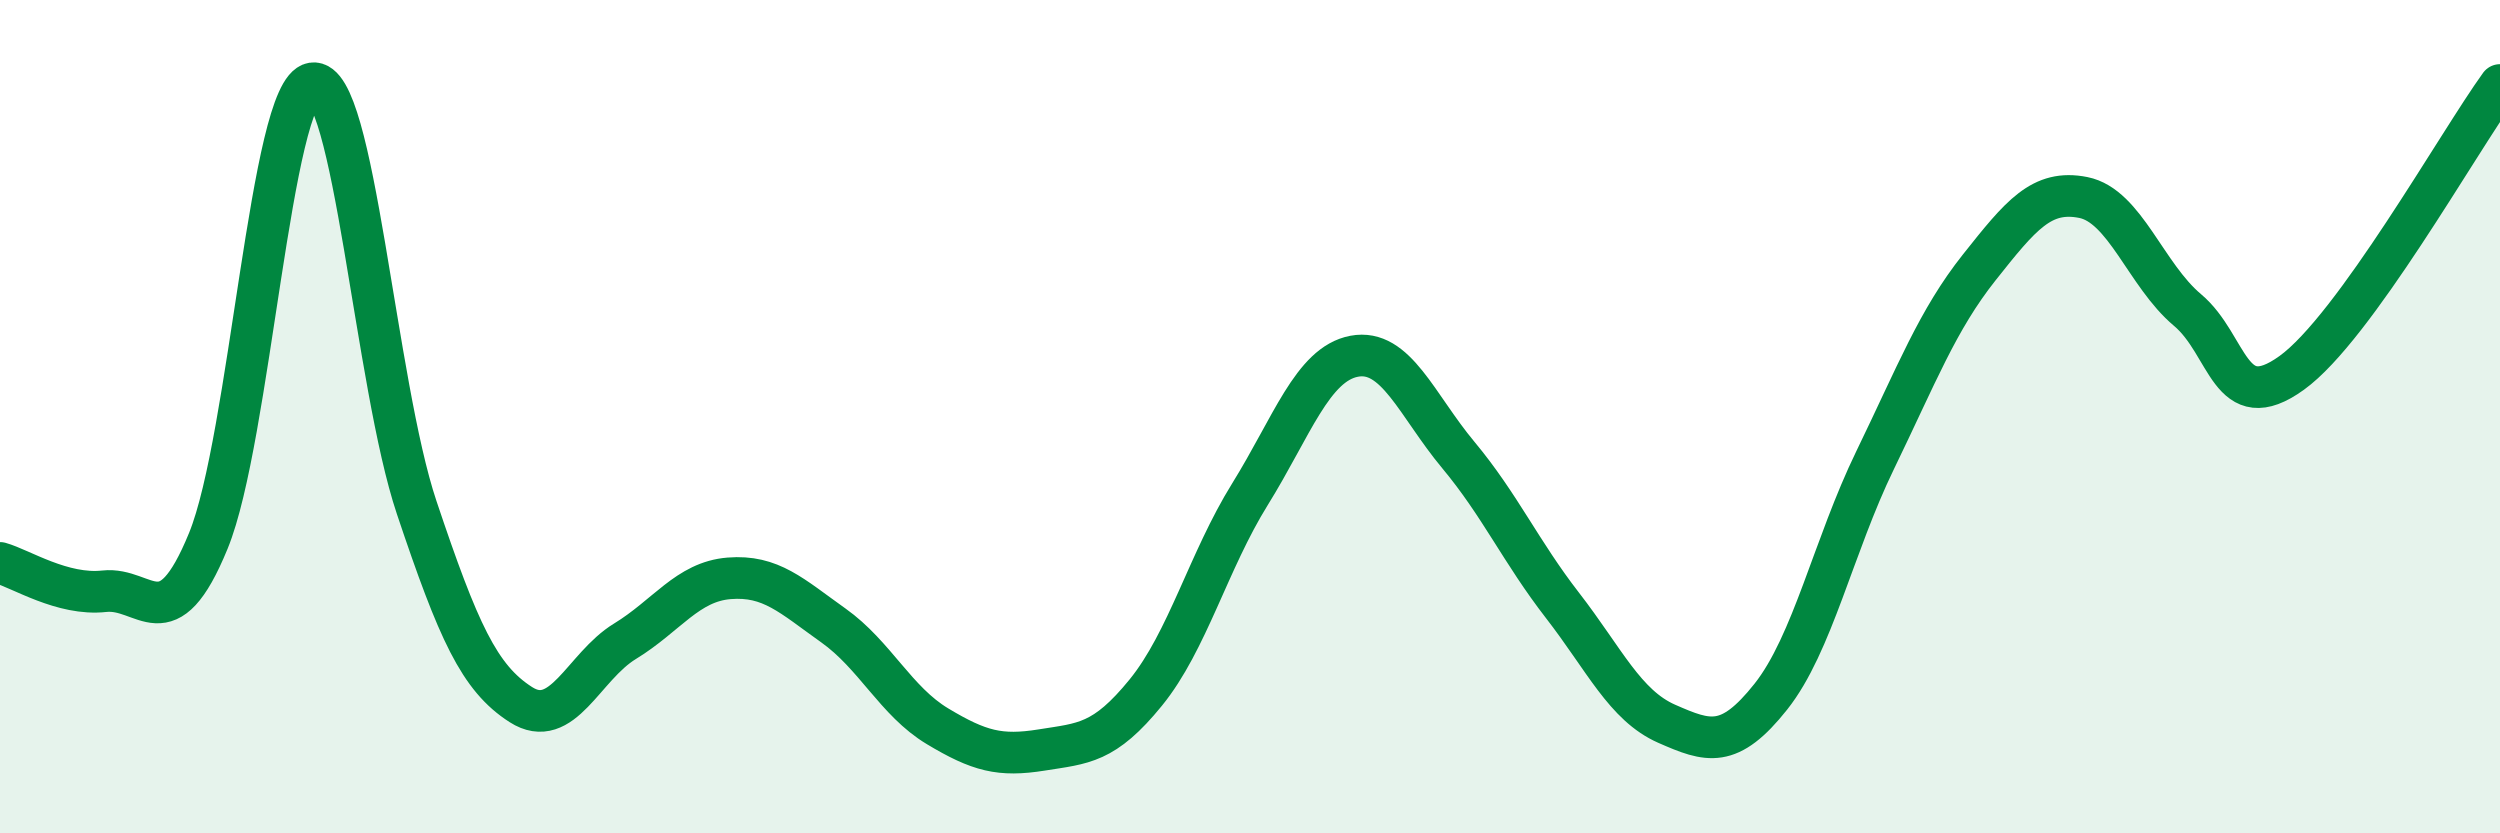
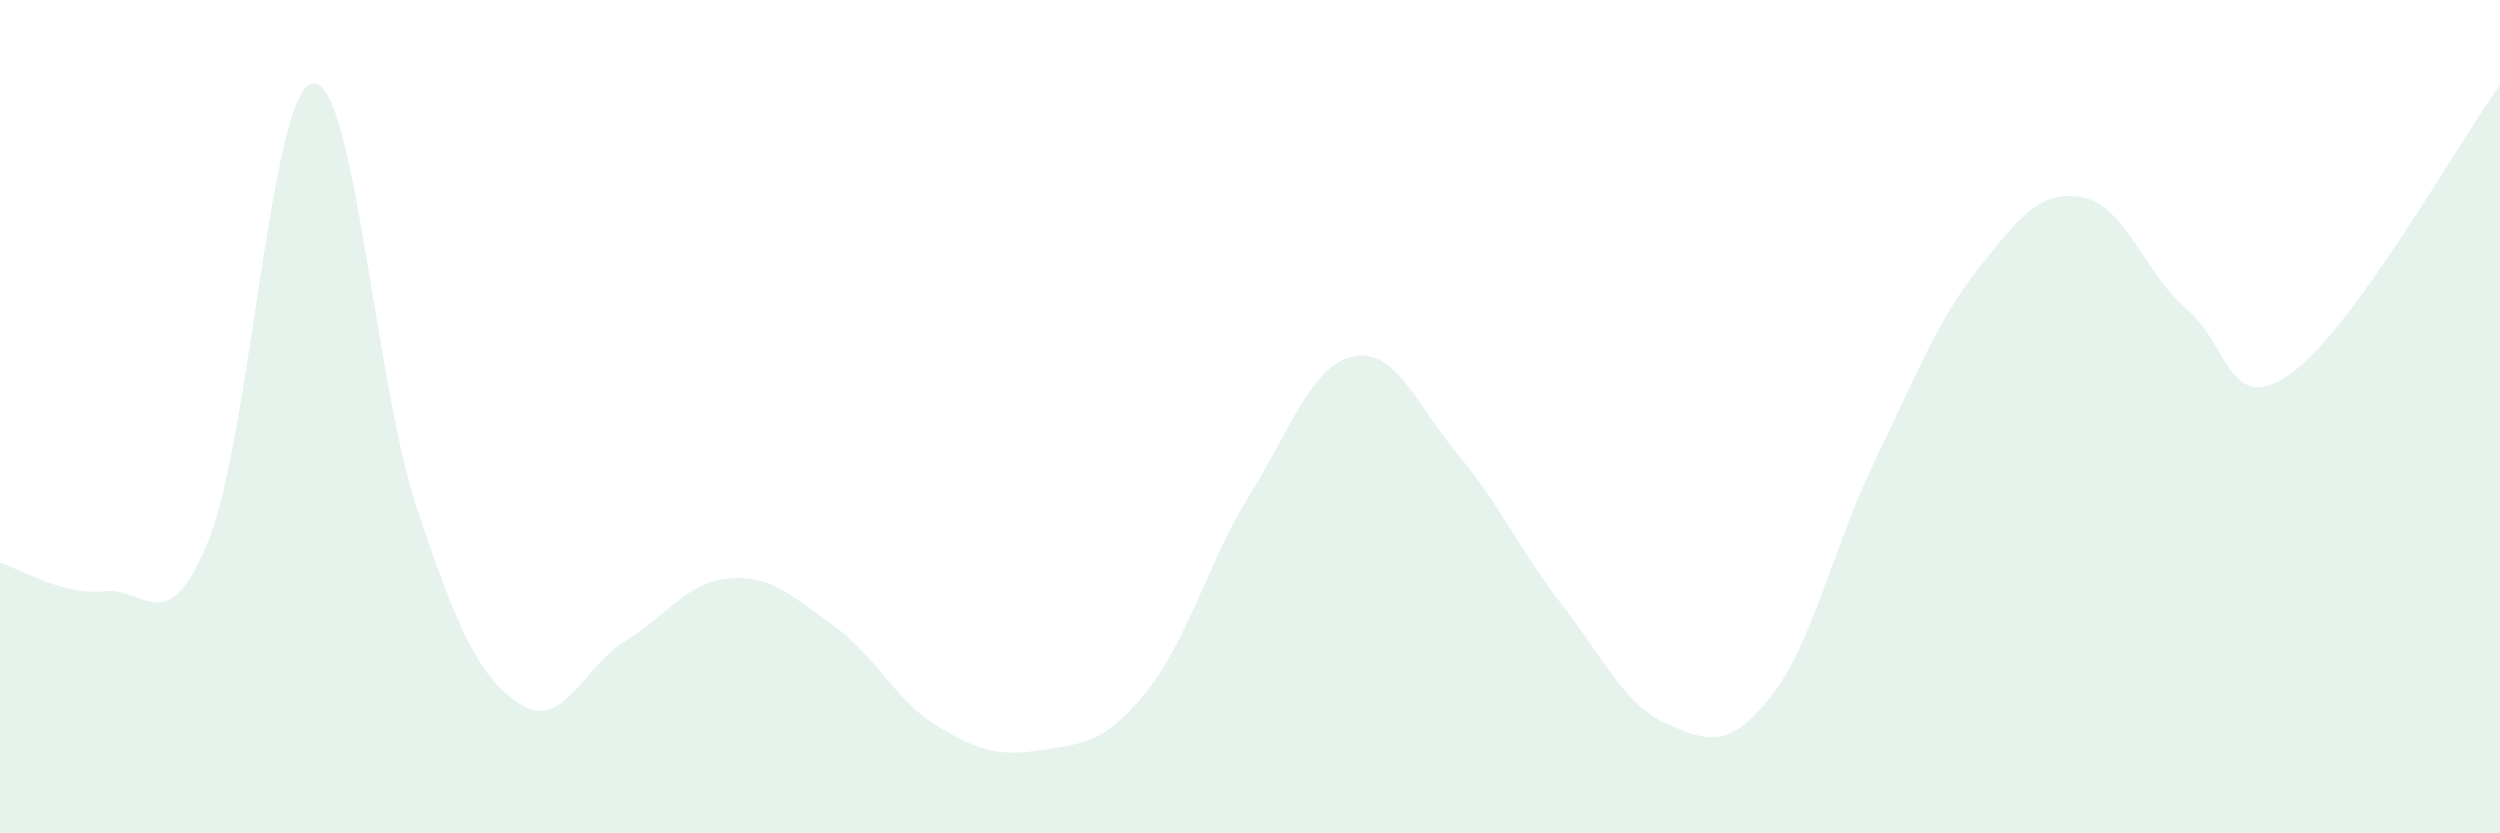
<svg xmlns="http://www.w3.org/2000/svg" width="60" height="20" viewBox="0 0 60 20">
  <path d="M 0,13.51 C 0.5,13.65 1.5,14.3 2.5,14.19 C 3.5,14.08 4,15.42 5,12.98 C 6,10.54 6.5,2.16 7.5,2 C 8.5,1.84 9,9.2 10,12.18 C 11,15.16 11.5,16.27 12.5,16.91 C 13.5,17.55 14,16 15,15.39 C 16,14.78 16.5,13.96 17.5,13.88 C 18.5,13.8 19,14.3 20,15.01 C 21,15.72 21.5,16.83 22.5,17.43 C 23.5,18.03 24,18.16 25,18 C 26,17.84 26.5,17.85 27.5,16.62 C 28.5,15.39 29,13.47 30,11.86 C 31,10.25 31.5,8.74 32.5,8.55 C 33.5,8.36 34,9.72 35,10.92 C 36,12.12 36.5,13.24 37.5,14.53 C 38.5,15.82 39,16.93 40,17.37 C 41,17.81 41.5,17.98 42.5,16.72 C 43.5,15.46 44,13.11 45,11.05 C 46,8.99 46.5,7.68 47.5,6.42 C 48.5,5.16 49,4.54 50,4.74 C 51,4.94 51.5,6.6 52.5,7.44 C 53.5,8.28 53.5,10.03 55,8.95 C 56.5,7.87 59,3.42 60,2.04L60 20L0 20Z" fill="#008740" opacity="0.1" stroke-linecap="round" stroke-linejoin="round" />
-   <path d="M 0,13.51 C 0.5,13.65 1.5,14.3 2.5,14.19 C 3.5,14.08 4,15.42 5,12.98 C 6,10.54 6.5,2.16 7.5,2 C 8.5,1.84 9,9.2 10,12.18 C 11,15.16 11.5,16.27 12.5,16.91 C 13.5,17.55 14,16 15,15.39 C 16,14.78 16.5,13.96 17.5,13.88 C 18.5,13.8 19,14.3 20,15.01 C 21,15.72 21.5,16.83 22.5,17.43 C 23.5,18.03 24,18.16 25,18 C 26,17.84 26.5,17.85 27.5,16.62 C 28.5,15.39 29,13.47 30,11.86 C 31,10.25 31.5,8.74 32.5,8.55 C 33.5,8.36 34,9.72 35,10.92 C 36,12.12 36.5,13.24 37.5,14.53 C 38.5,15.82 39,16.93 40,17.37 C 41,17.81 41.5,17.98 42.5,16.72 C 43.5,15.46 44,13.11 45,11.05 C 46,8.99 46.5,7.68 47.5,6.42 C 48.5,5.16 49,4.54 50,4.74 C 51,4.94 51.5,6.6 52.5,7.44 C 53.5,8.28 53.5,10.03 55,8.95 C 56.5,7.87 59,3.42 60,2.04" stroke="#008740" stroke-width="1" fill="none" stroke-linecap="round" stroke-linejoin="round" />
</svg>